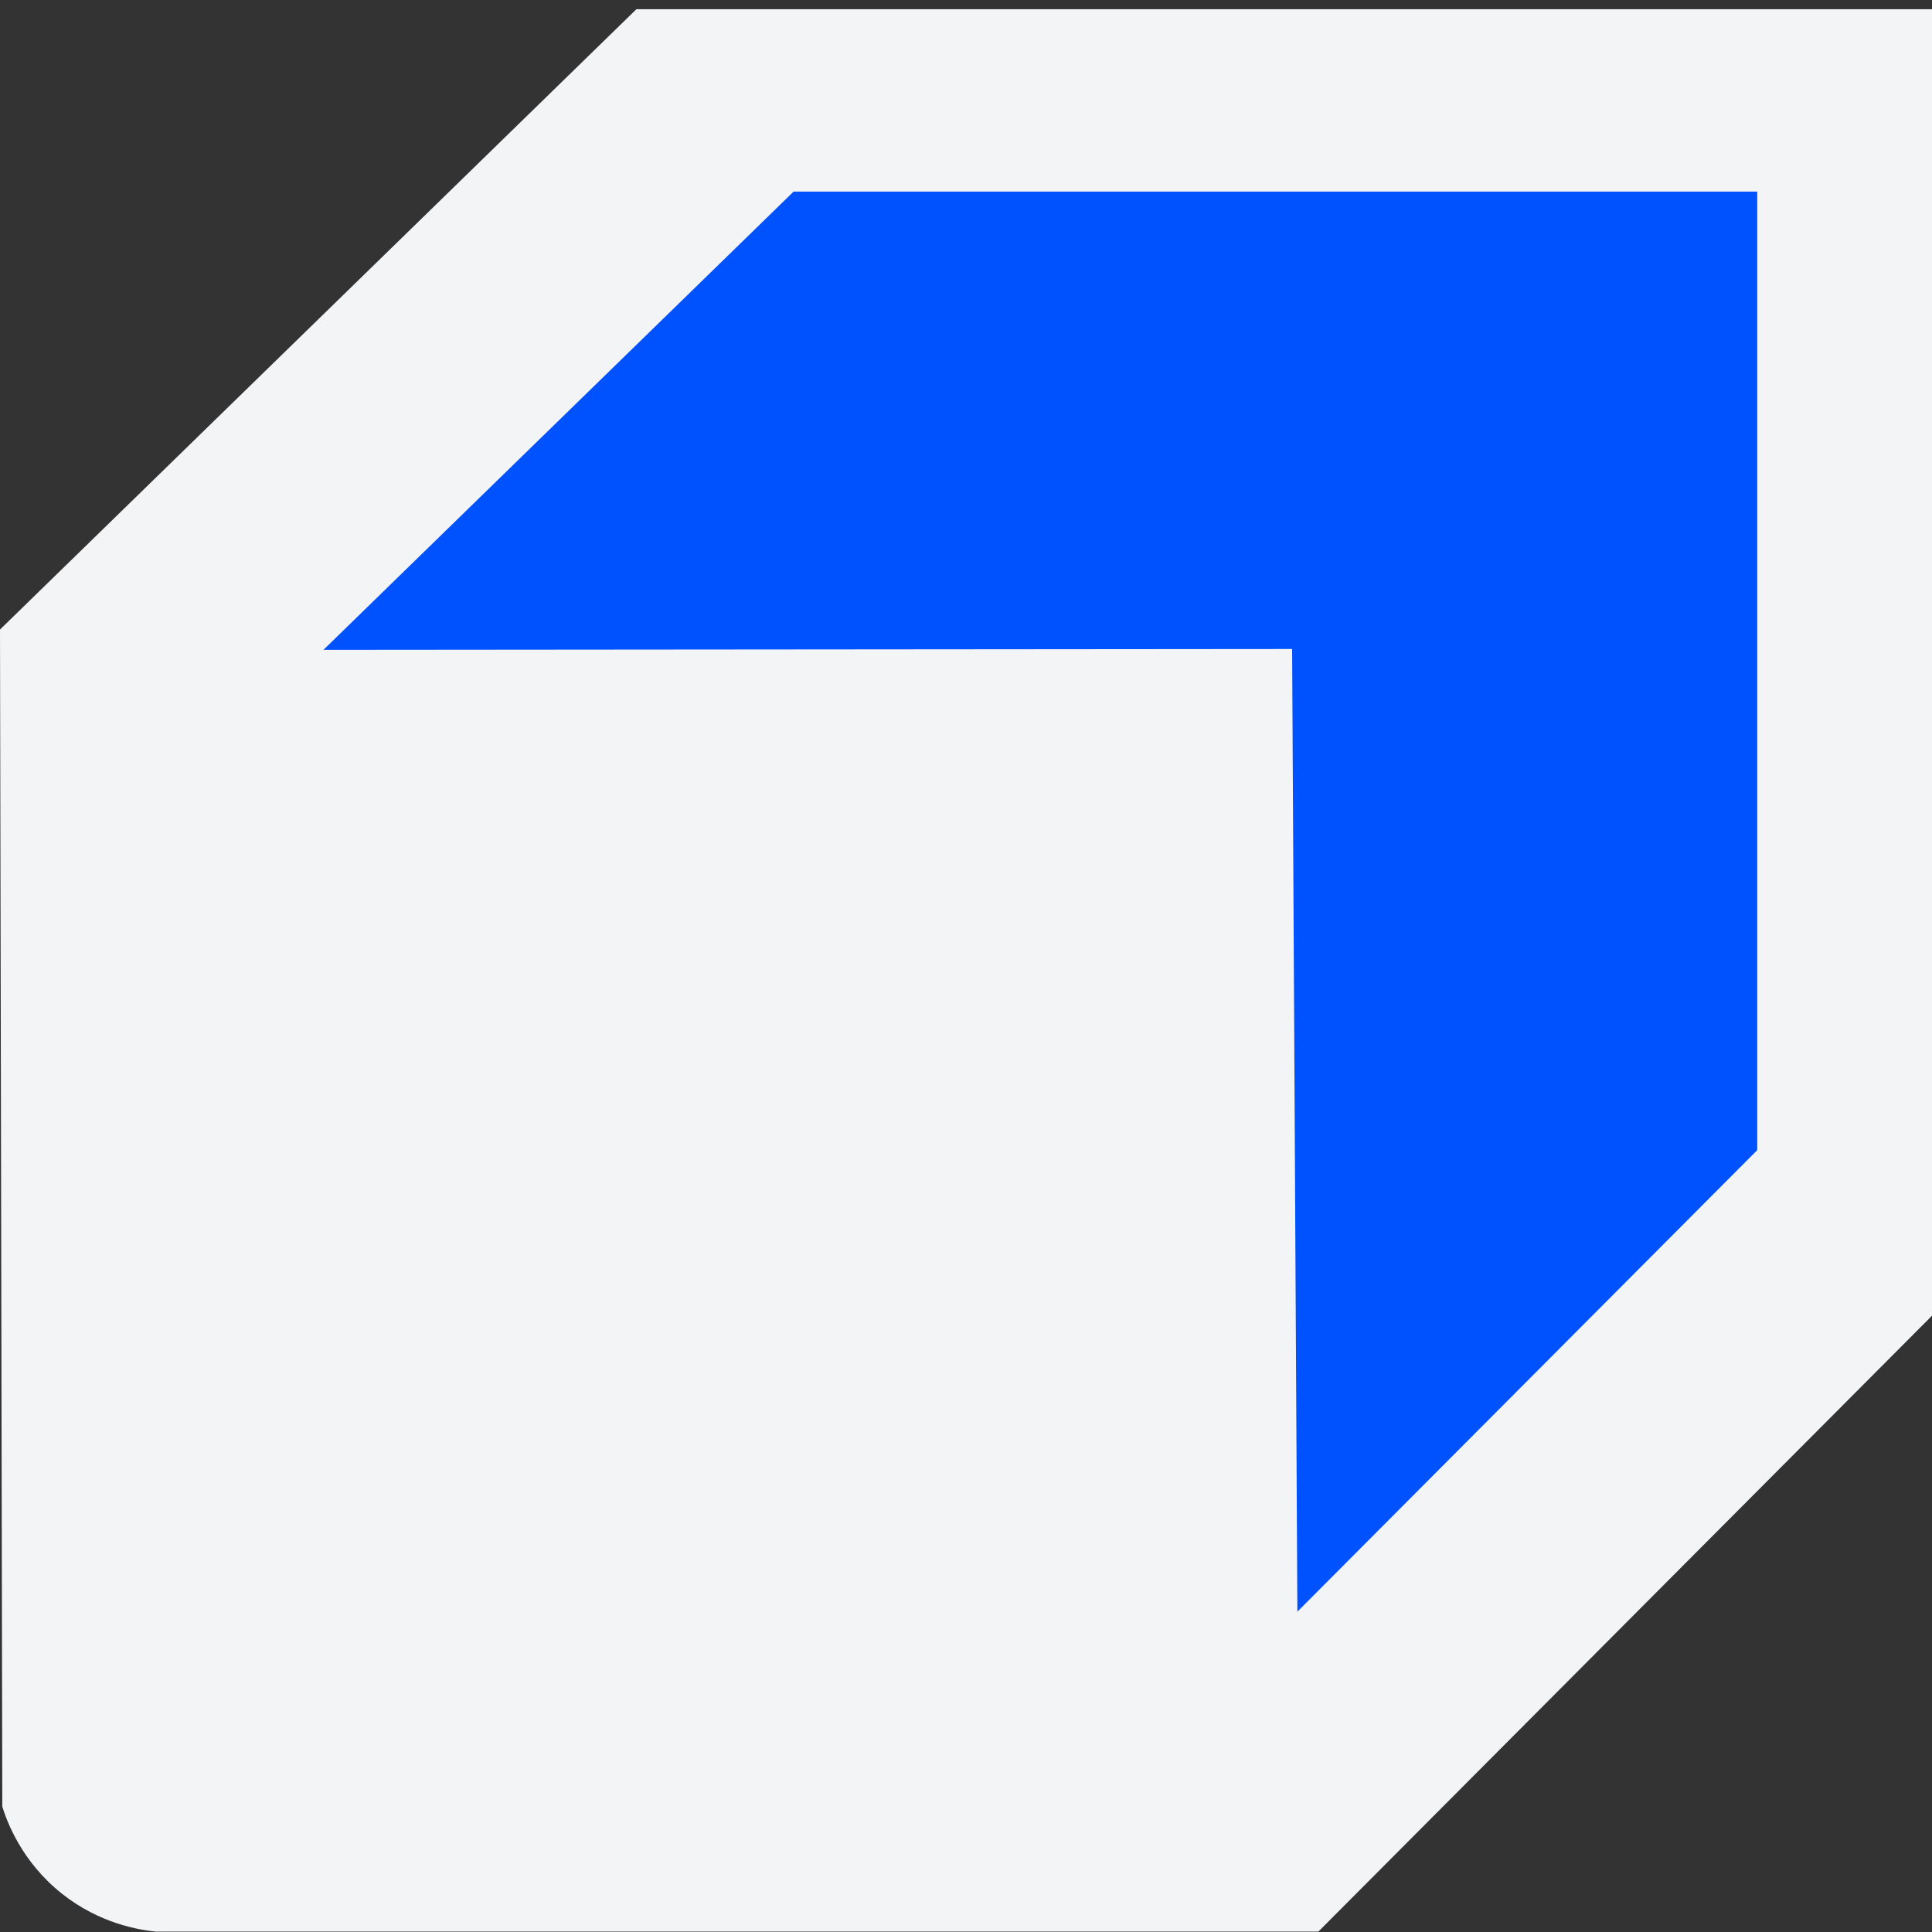
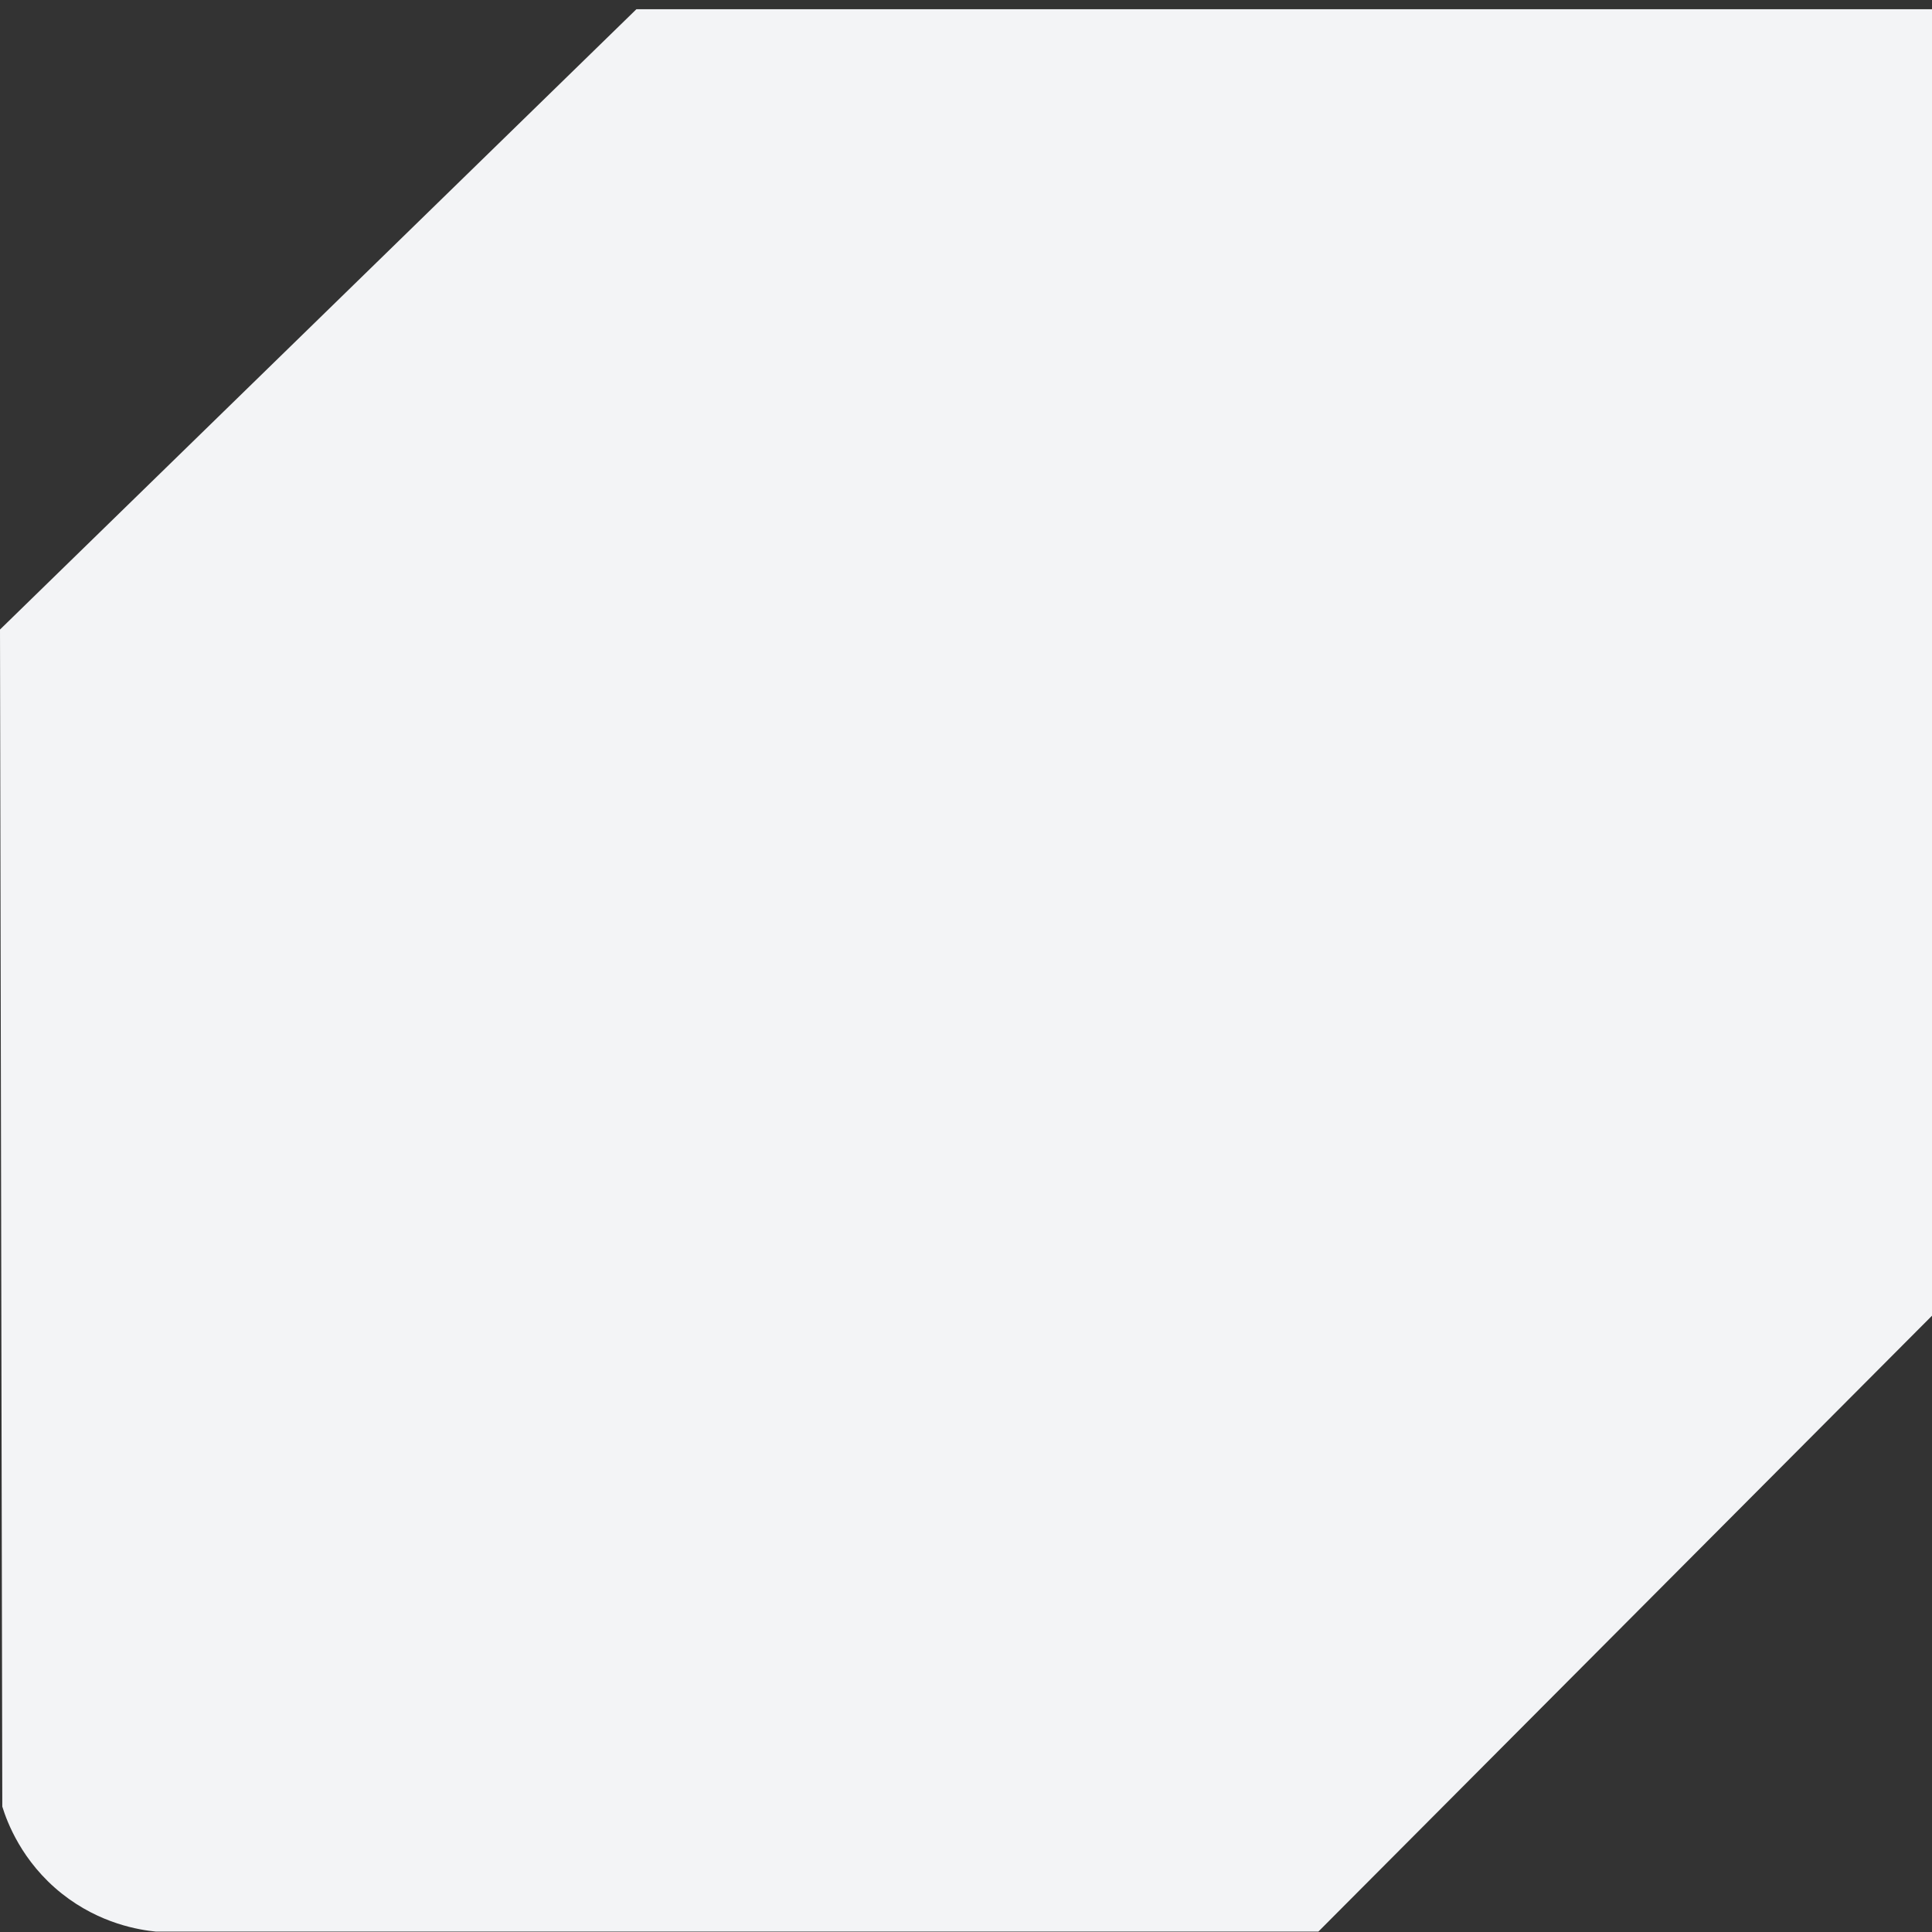
<svg xmlns="http://www.w3.org/2000/svg" width="1980" zoomAndPan="magnify" viewBox="0 0 1485 1485" height="1980" preserveAspectRatio="xMidYMid meet" version="1.0">
  <rect x="0" y="0" width="1485" height="1485" fill="#333333" stroke="none" />
  <path fill="#f3f4f6" d="M 0 483.891 C 163.059 324.949 326.098 166.031 489.156 7.09 L 1491.82 7.09 L 1491.82 1004.453 L 1013.367 1484.672 L 119.75 1484.672 C 107.496 1483.469 76.906 1478.828 47.523 1455.484 C 16.625 1430.914 5.379 1400.23 1.766 1388.598 C 1.184 1087.027 0.602 785.461 0 483.891 Z M 0 483.891 " fill-opacity="1" fill-rule="nonzero" />
-   <path fill="#0052ff" d="M 248.629 499.488 C 369.074 382.086 489.523 264.668 609.973 147.27 L 1350.668 147.27 L 1350.668 884.043 L 997.207 1238.785 C 995.848 992.137 994.508 745.492 993.168 498.848 C 744.988 499.059 496.809 499.273 248.629 499.488 Z M 248.629 499.488 " fill-opacity="1" fill-rule="nonzero" />
</svg>